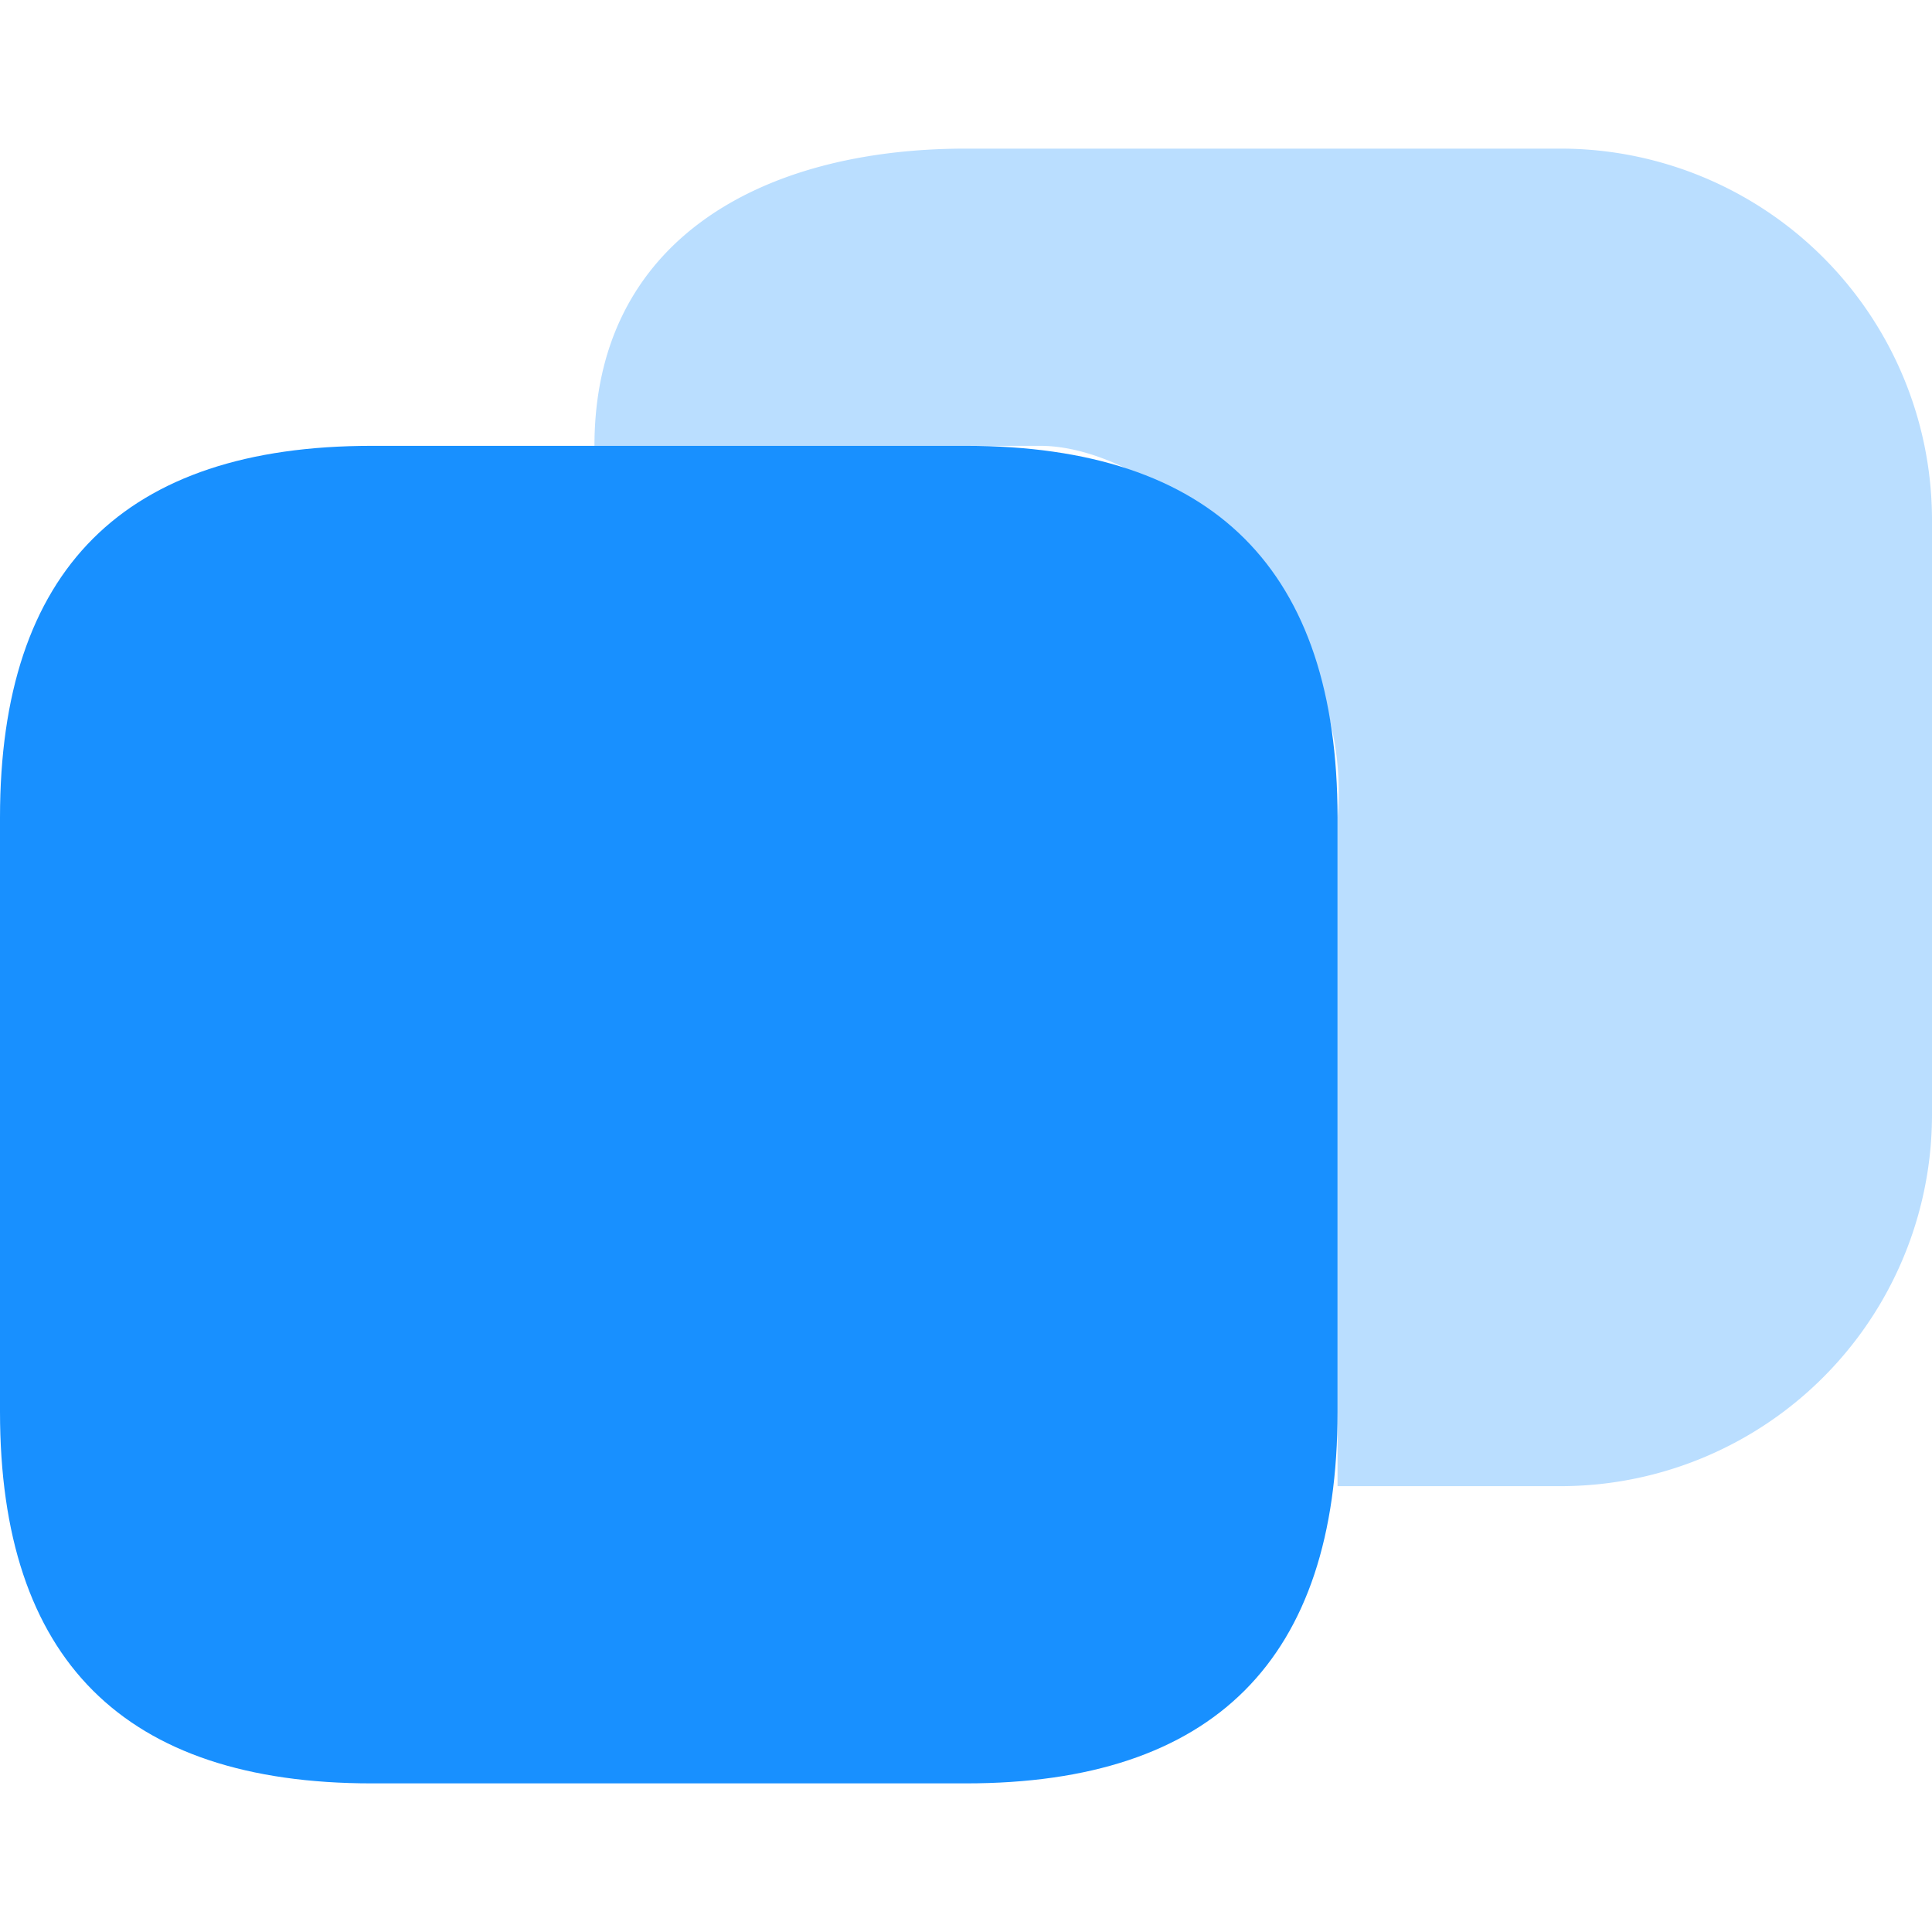
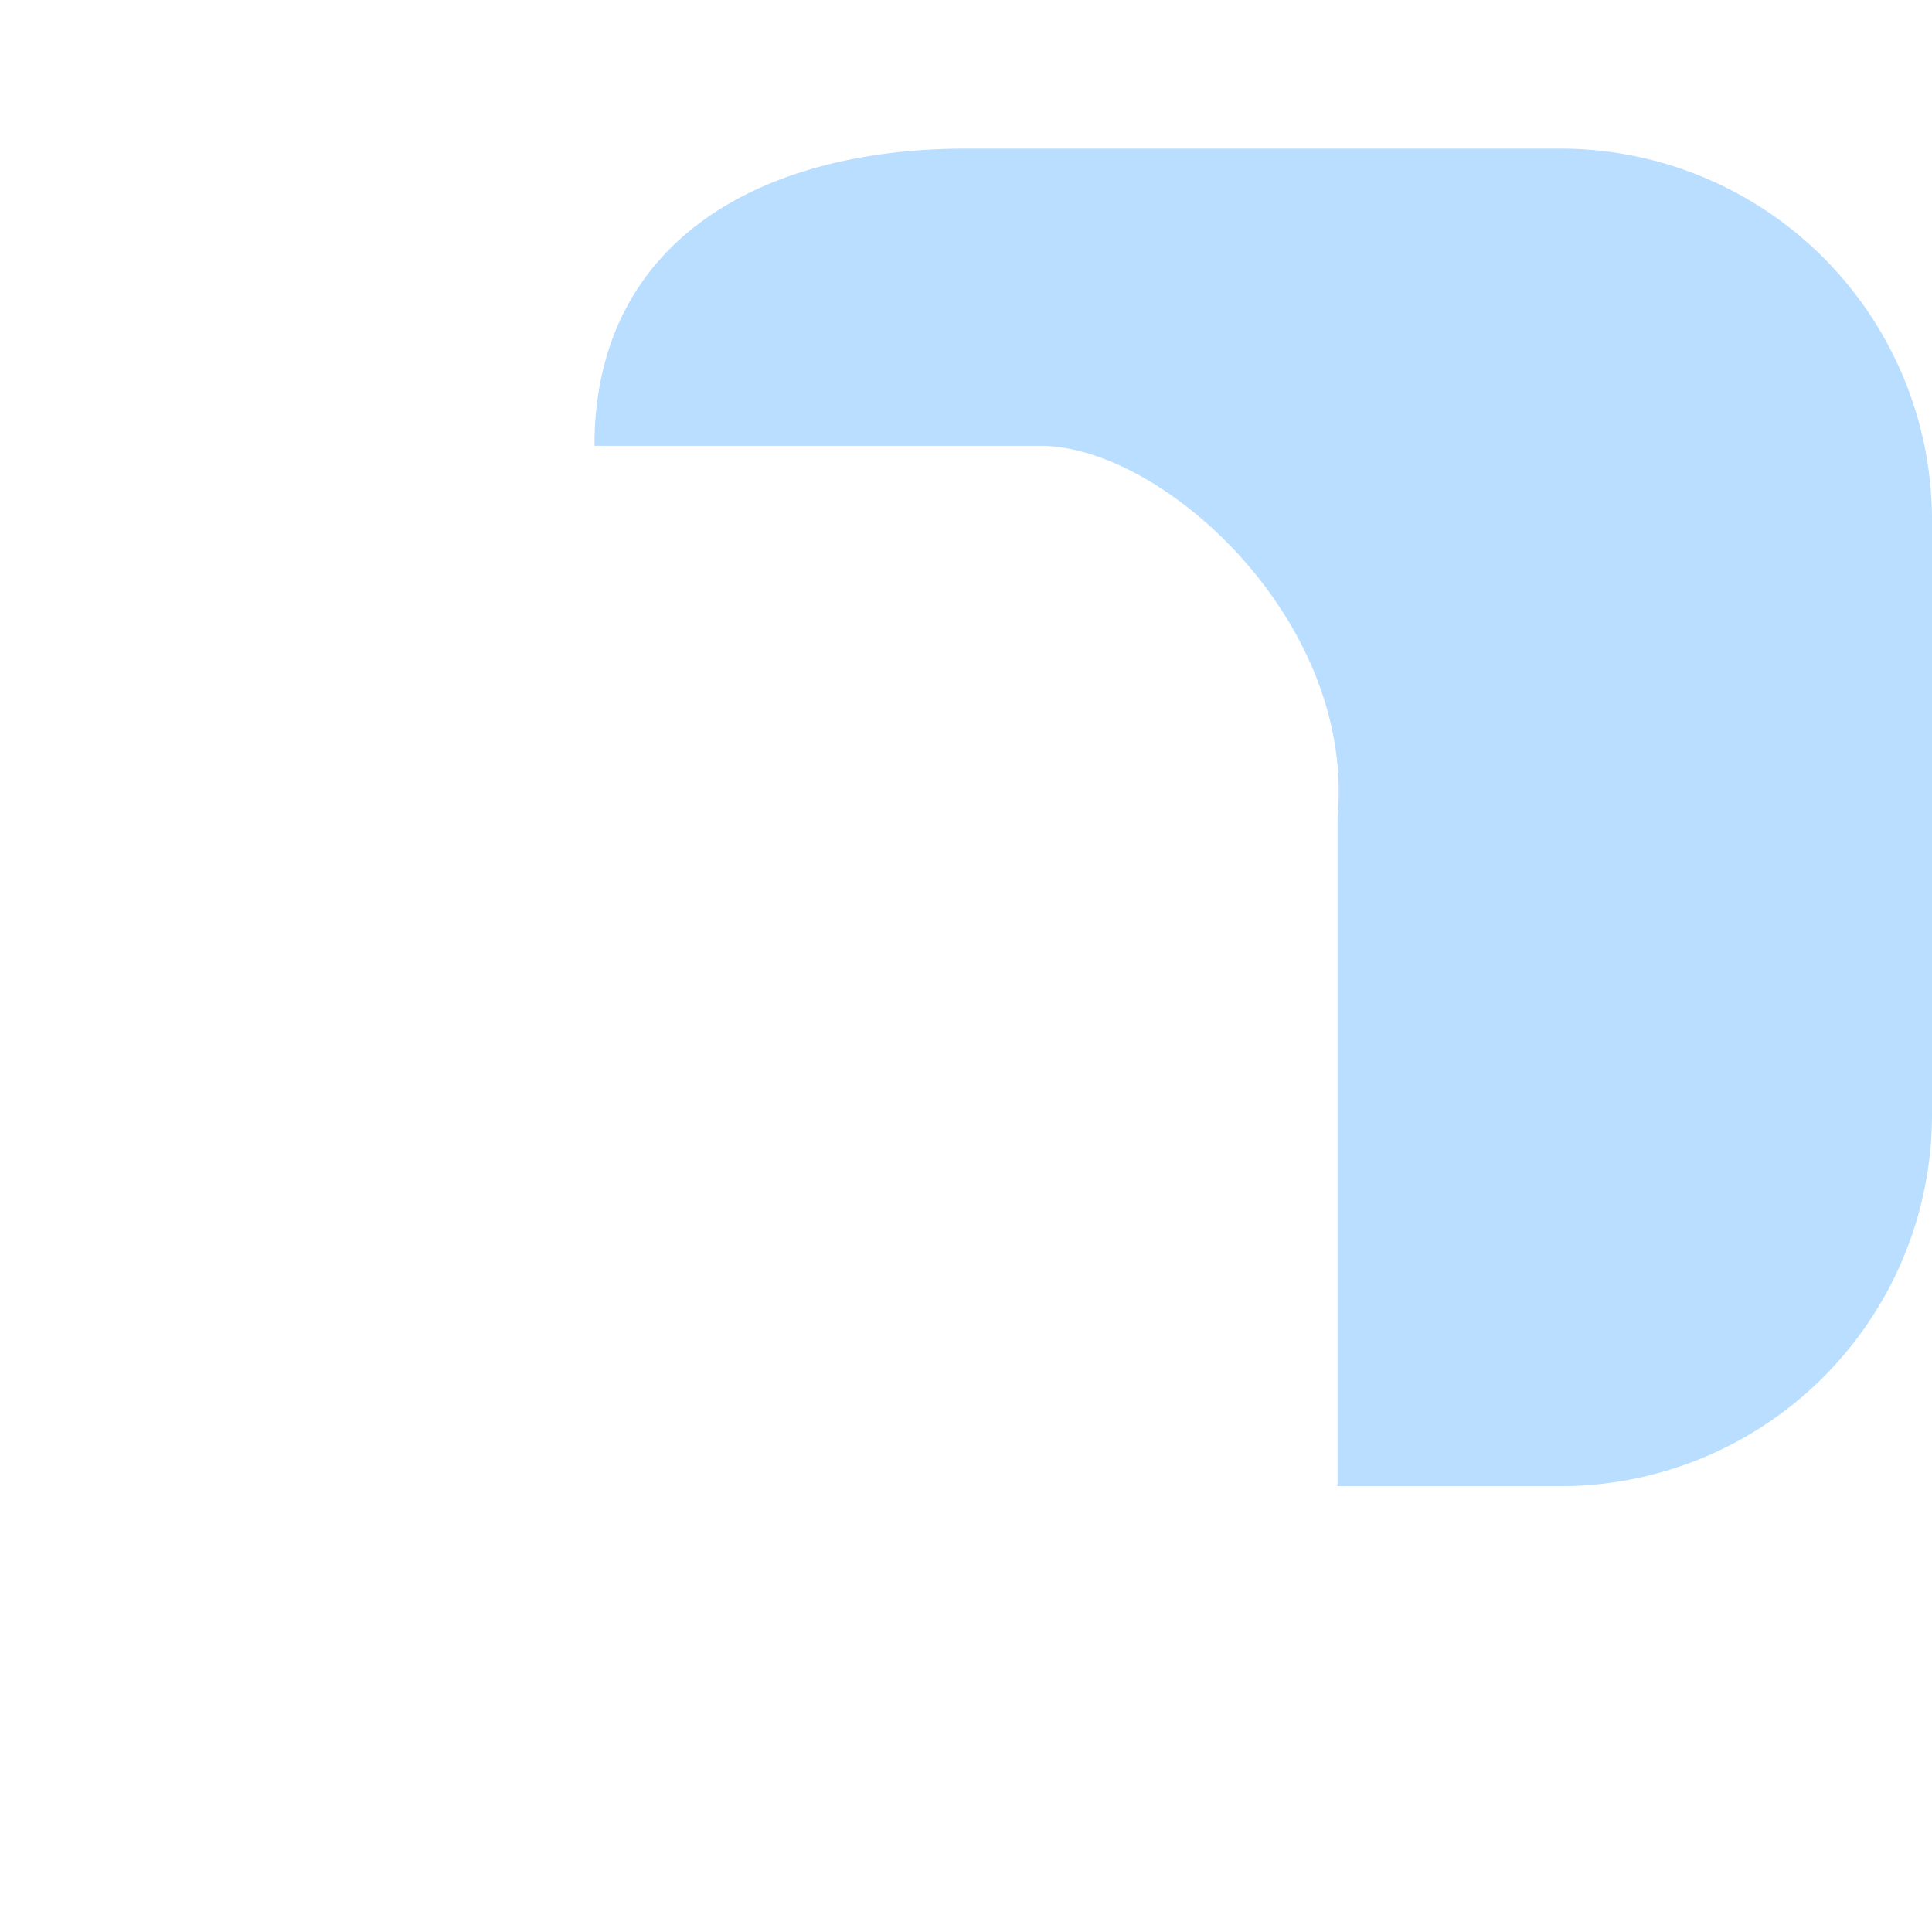
<svg xmlns="http://www.w3.org/2000/svg" t="1660026423955" class="icon" viewBox="0 0 1024 1024" version="1.1" p-id="2946" width="200" height="200">
-   <path d="M0 236.308m196.923 0l315.077 0q196.923 0 196.923 196.923l0 315.077q0 196.923-196.923 196.923l-315.077 0q-196.923 0-196.923-196.923l0-315.077q0-196.923 196.923-196.923Z" fill="#1890FF" p-id="2947" />
  <path d="M827.077 787.692h-118.154v-354.462c9.61-103.739-92.278-196.923-157.538-196.923H315.077c0-108.741 88.182-157.538 196.923-157.538h315.077a196.923 196.923 0 0 1 196.923 196.923v315.077a196.923 196.923 0 0 1-196.923 196.923z" fill="#1890FF" opacity=".3" p-id="2948" />
</svg>